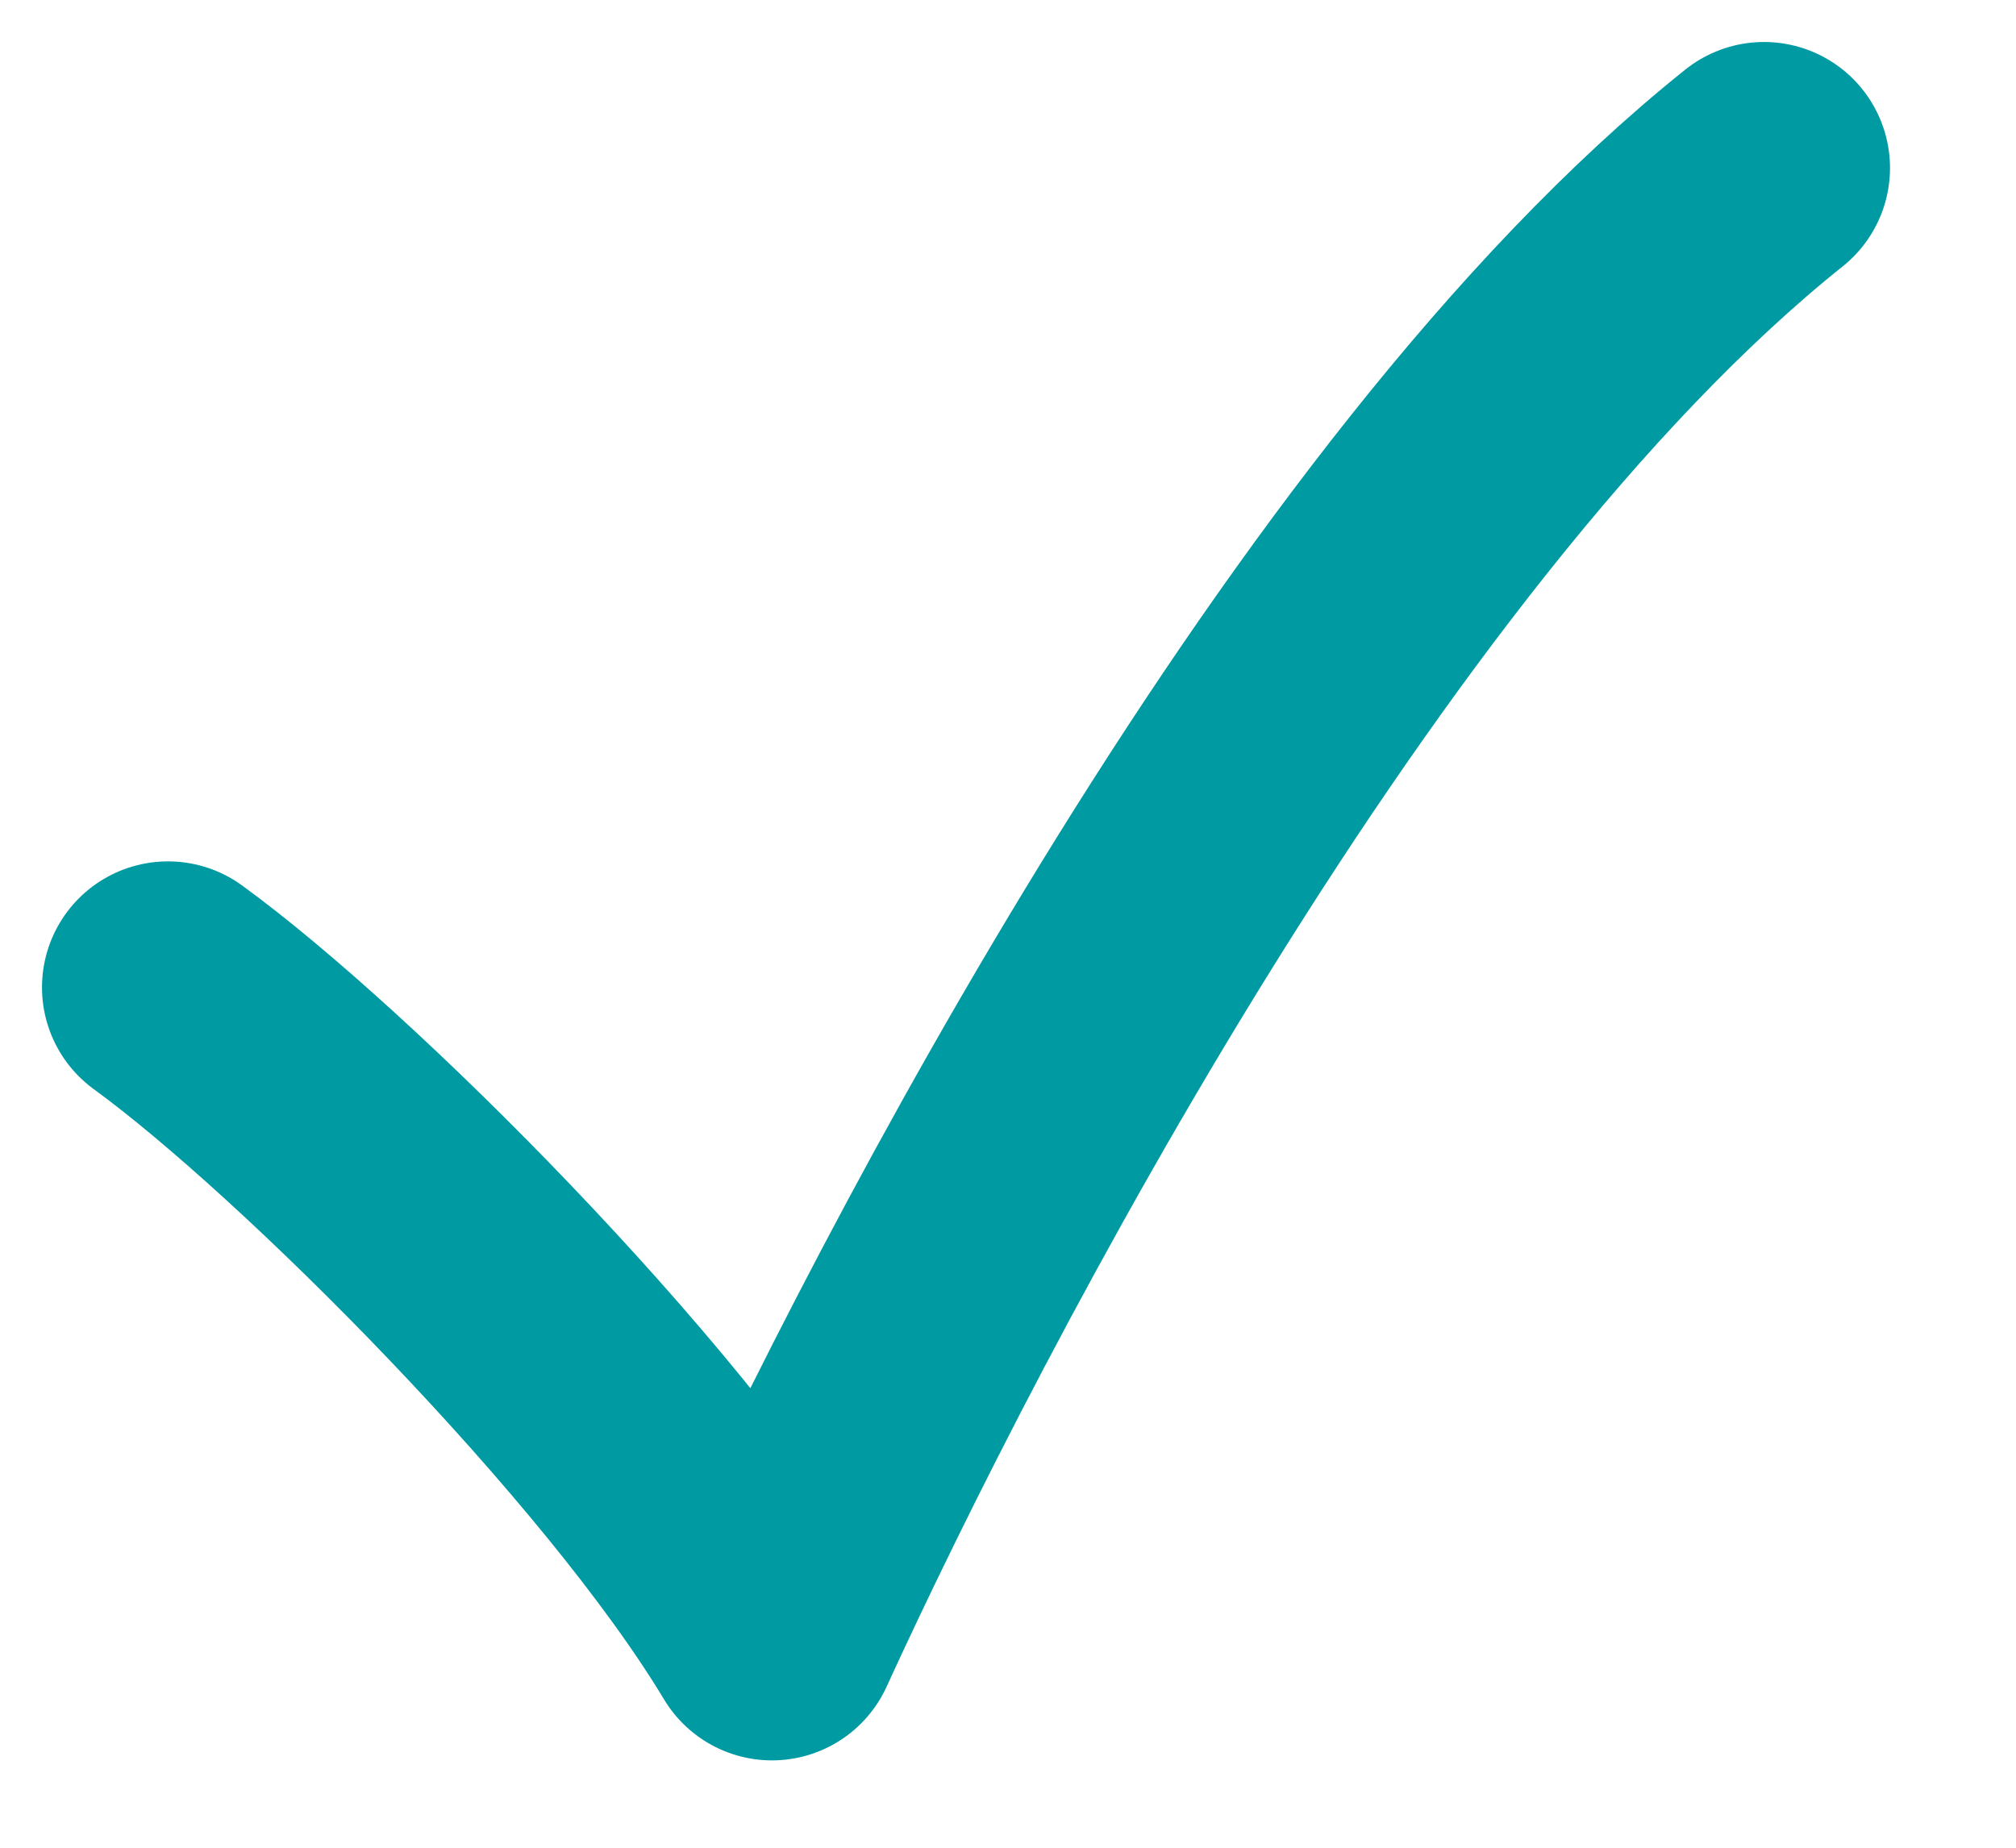
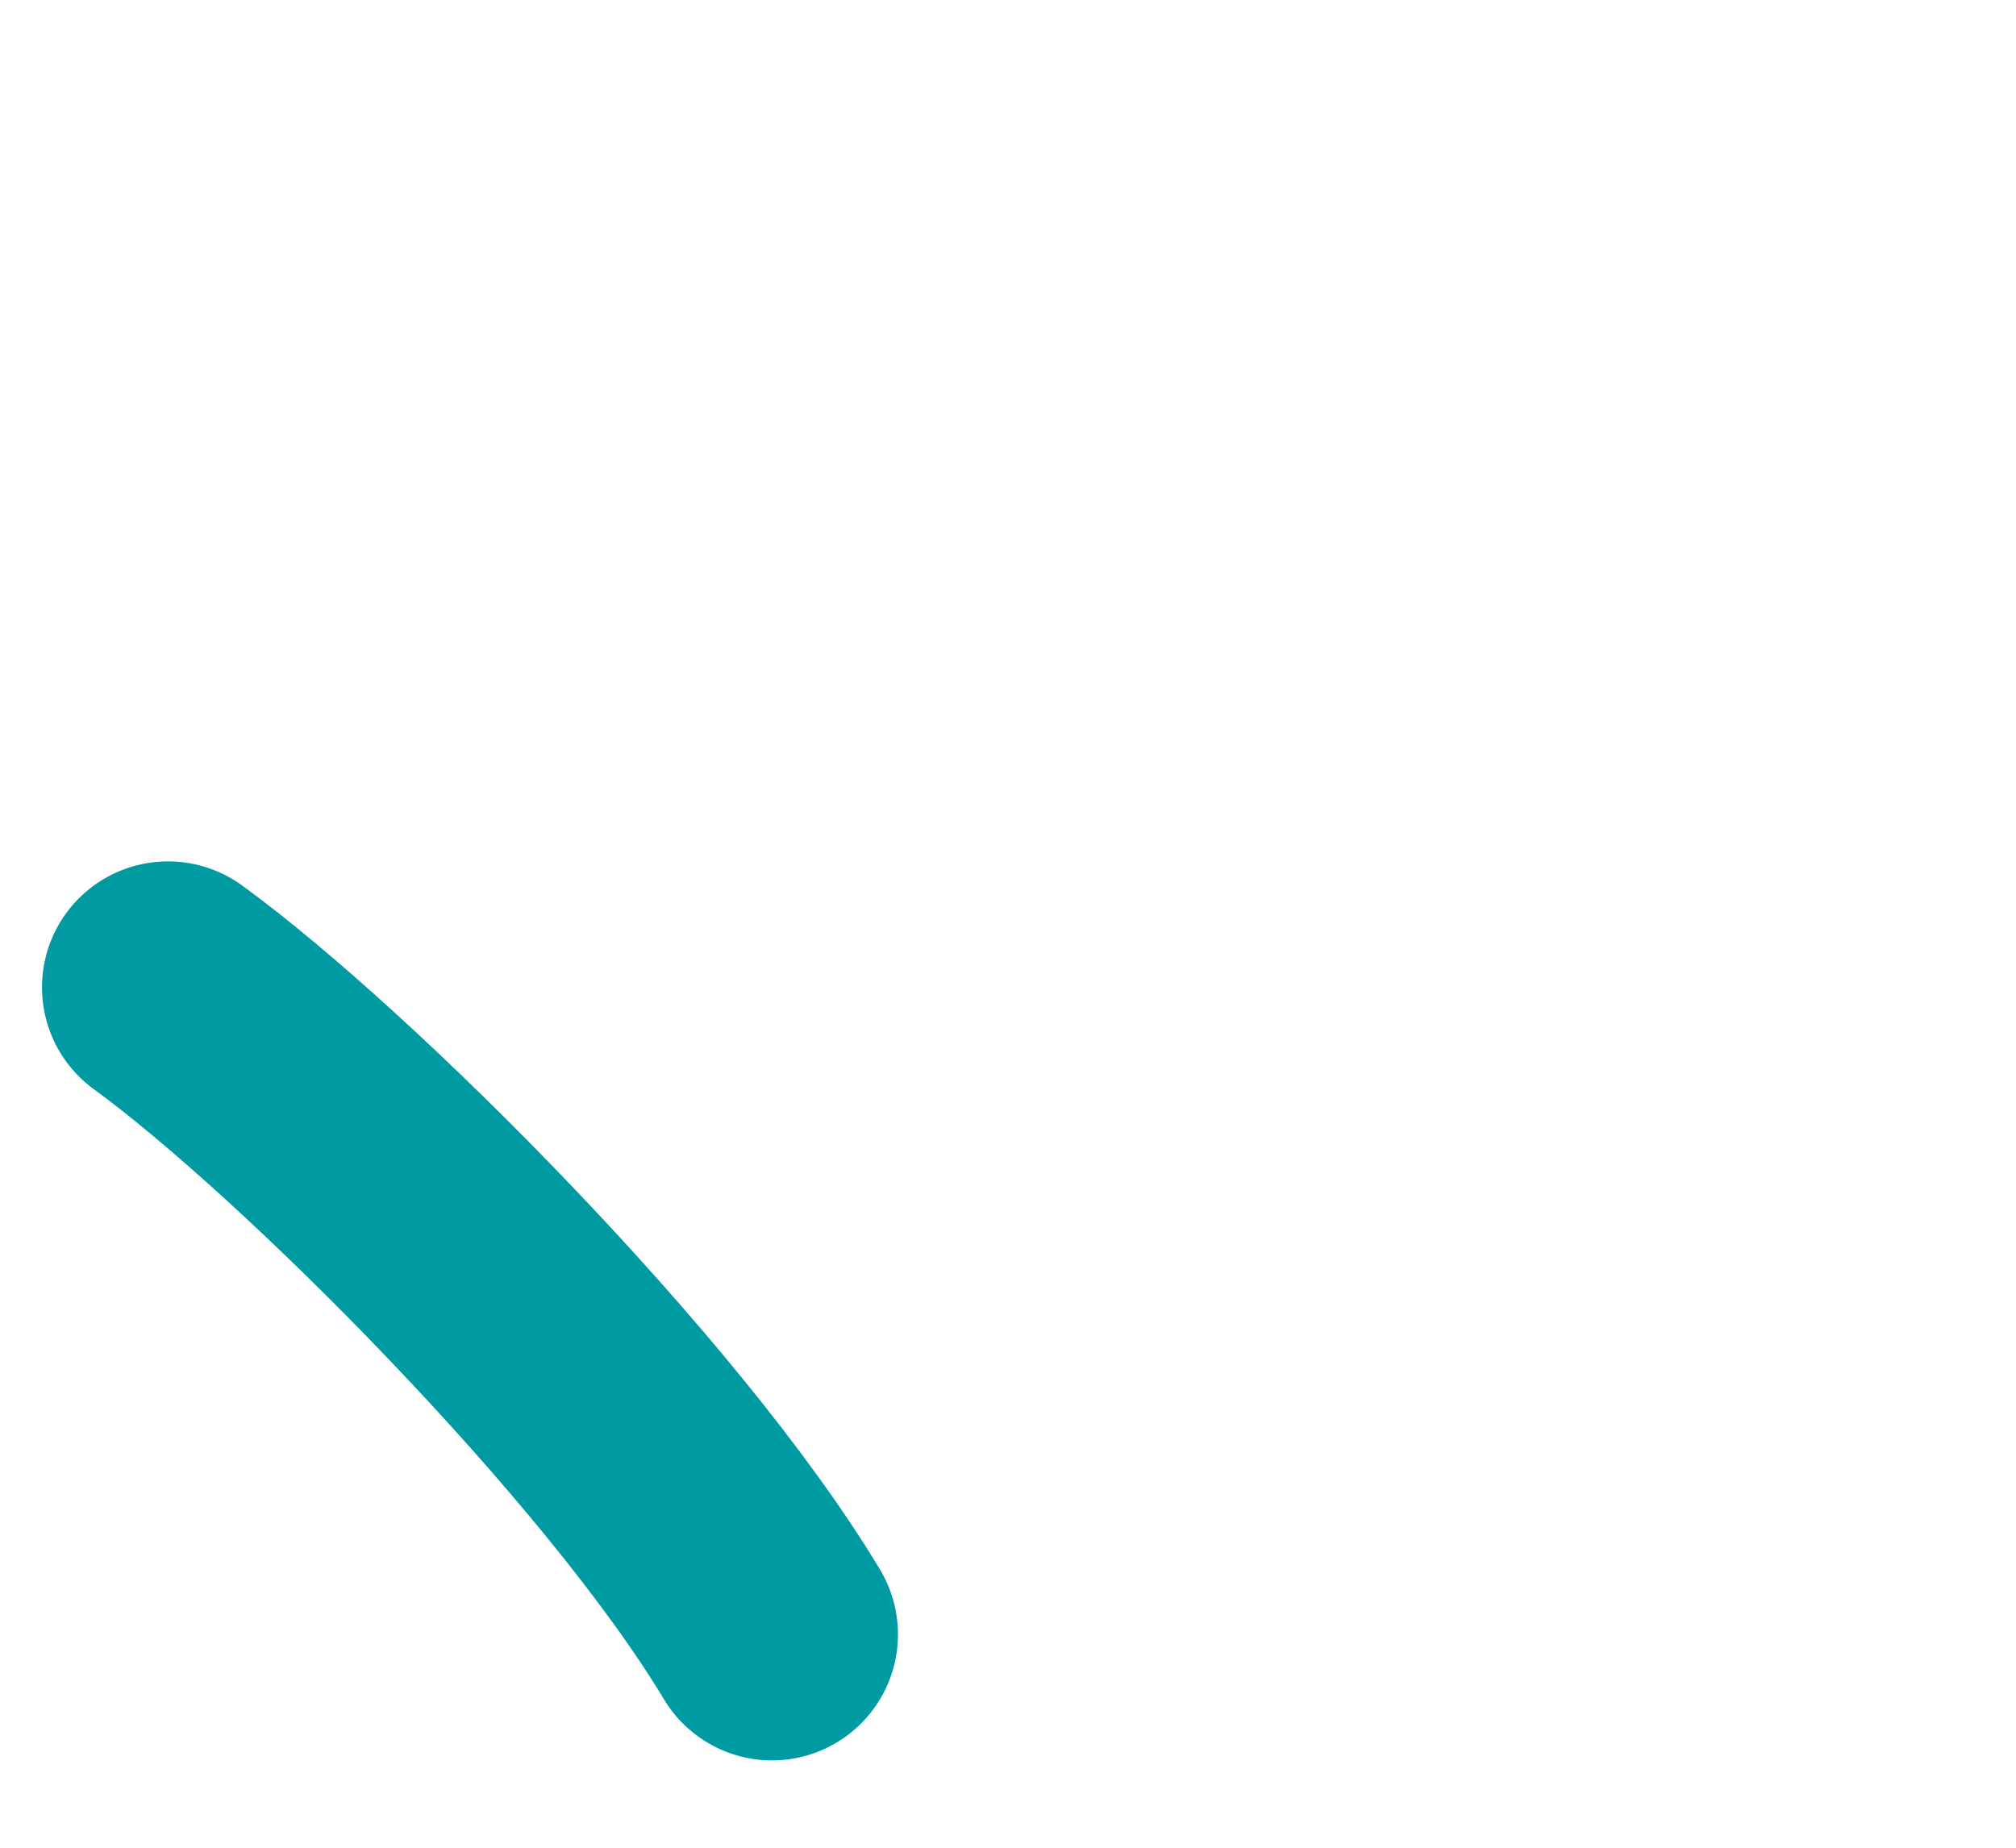
<svg xmlns="http://www.w3.org/2000/svg" width="12" height="11" fill="none">
-   <path stroke="#009AA3" stroke-linecap="round" stroke-linejoin="round" stroke-width="1.5" d="M1 5.878c.941.685 2.824 2.568 3.595 3.852C5.536 7.676 7.932 3.054 10.5 1" />
+   <path stroke="#009AA3" stroke-linecap="round" stroke-linejoin="round" stroke-width="1.5" d="M1 5.878c.941.685 2.824 2.568 3.595 3.852" />
</svg>